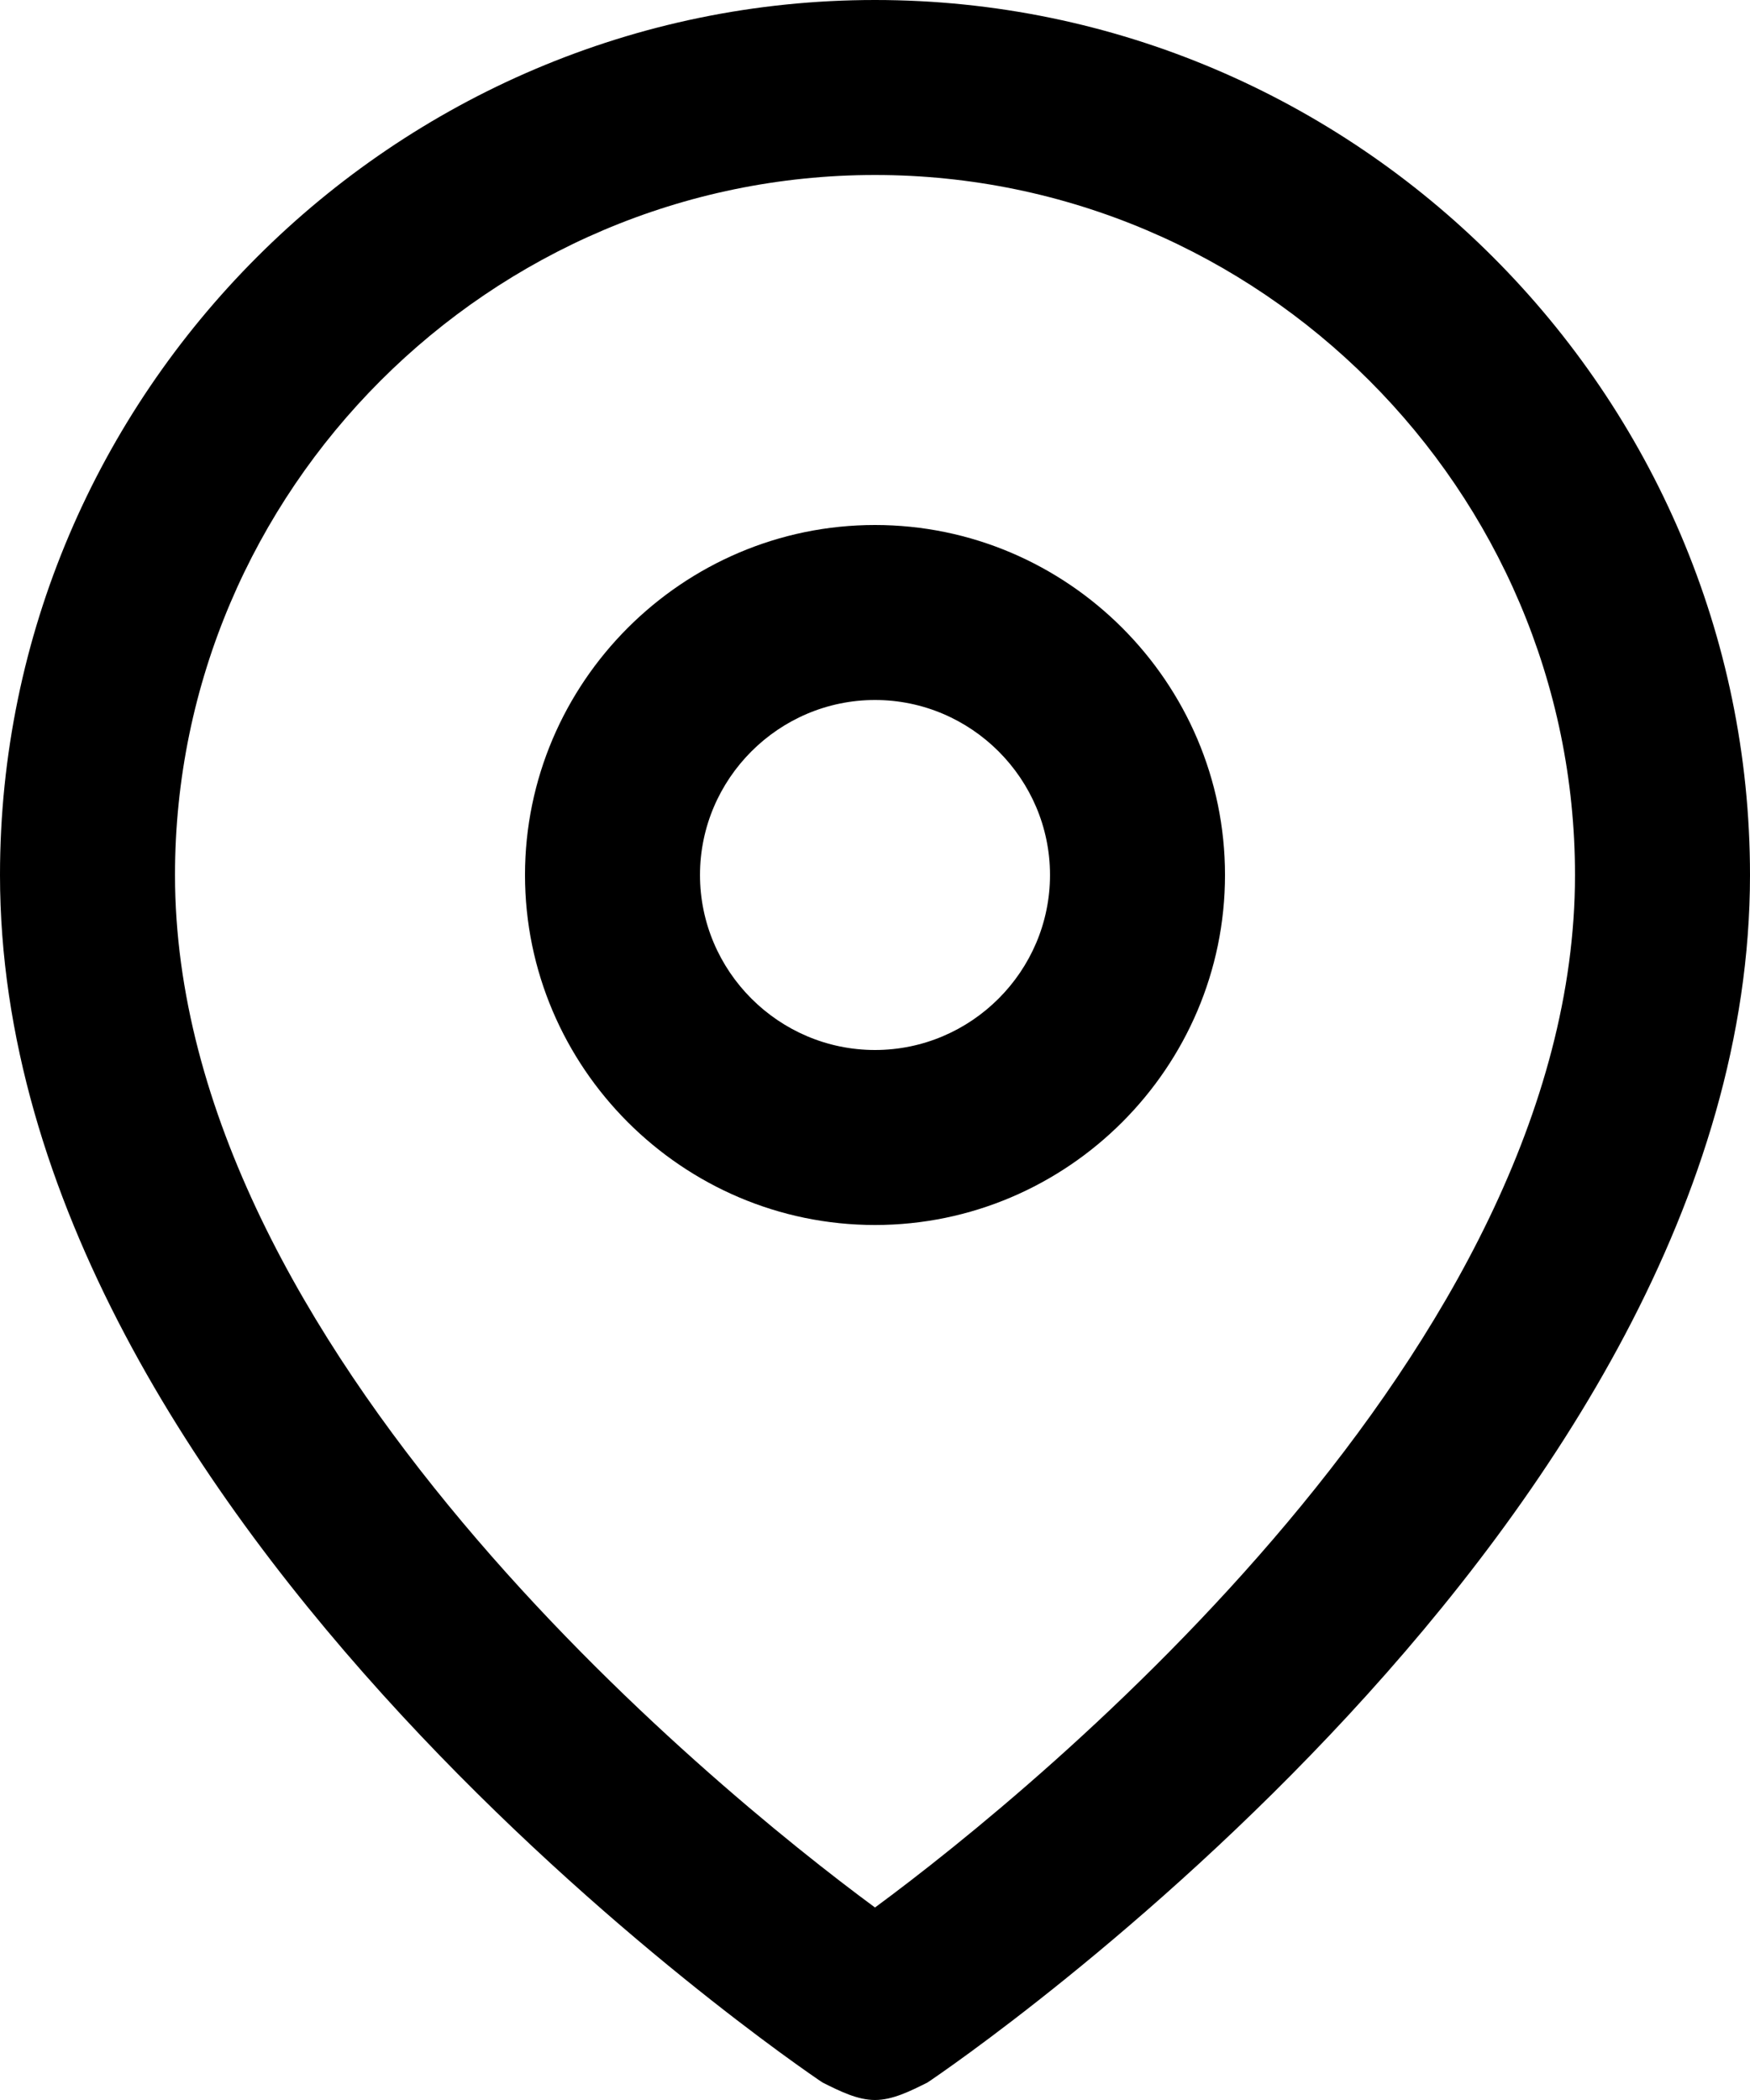
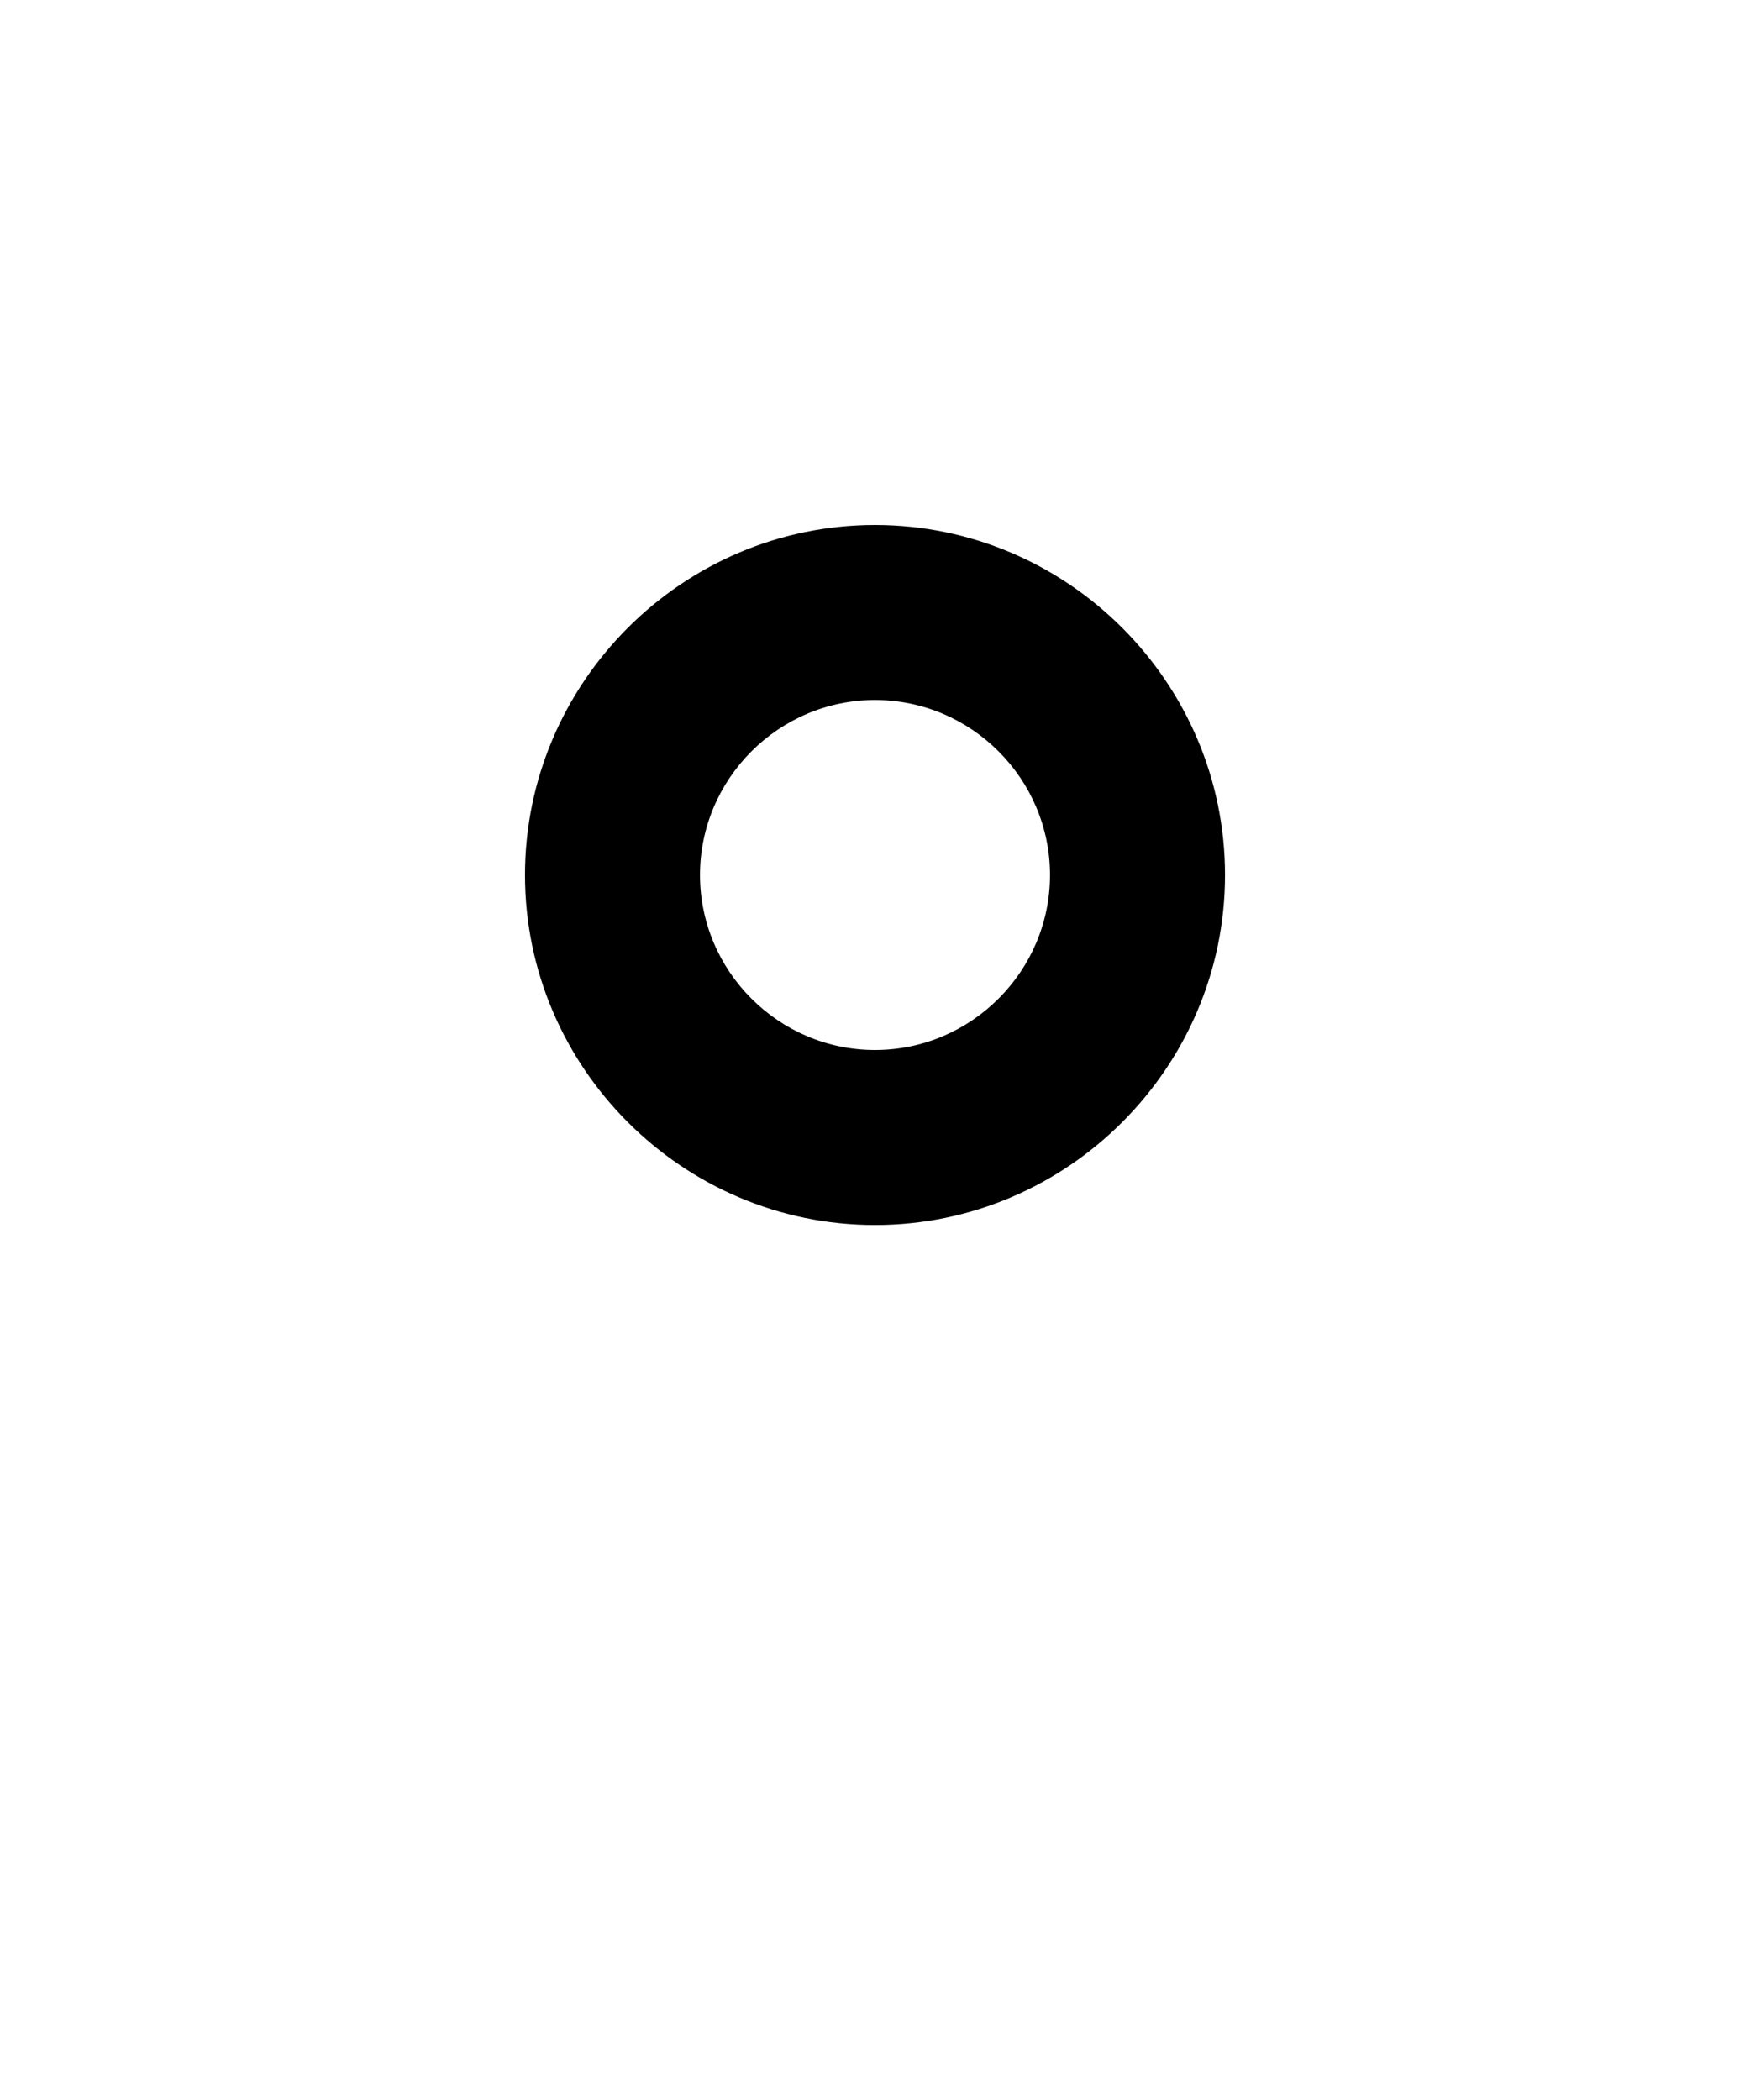
<svg xmlns="http://www.w3.org/2000/svg" version="1.1" id="圖層_1" x="0px" y="0px" viewBox="0 0 20 24" style="enable-background:new 0 0 20 24;" xml:space="preserve">
  <g>
-     <path d="M10,24c-0.2,0-0.4-0.1-0.6-0.2C9.1,23.6,0,17.4,0,10C0,4.5,4.5,0,10,0s10,4.5,10,10c0,7.4-9.1,13.6-9.4,13.8   C10.4,23.9,10.2,24,10,24z M10,2c-4.4,0-8,3.6-8,8c0,5.4,6.1,10.4,8,11.8c1.9-1.4,8-6.4,8-11.8C18,5.6,14.4,2,10,2z" />
-   </g>
+     </g>
  <g>
    <path d="M10,14c-2.2,0-4-1.8-4-4s1.8-4,4-4s4,1.8,4,4S12.2,14,10,14z M10,8c-1.1,0-2,0.9-2,2s0.9,2,2,2s2-0.9,2-2S11.1,8,10,8z" />
  </g>
</svg>